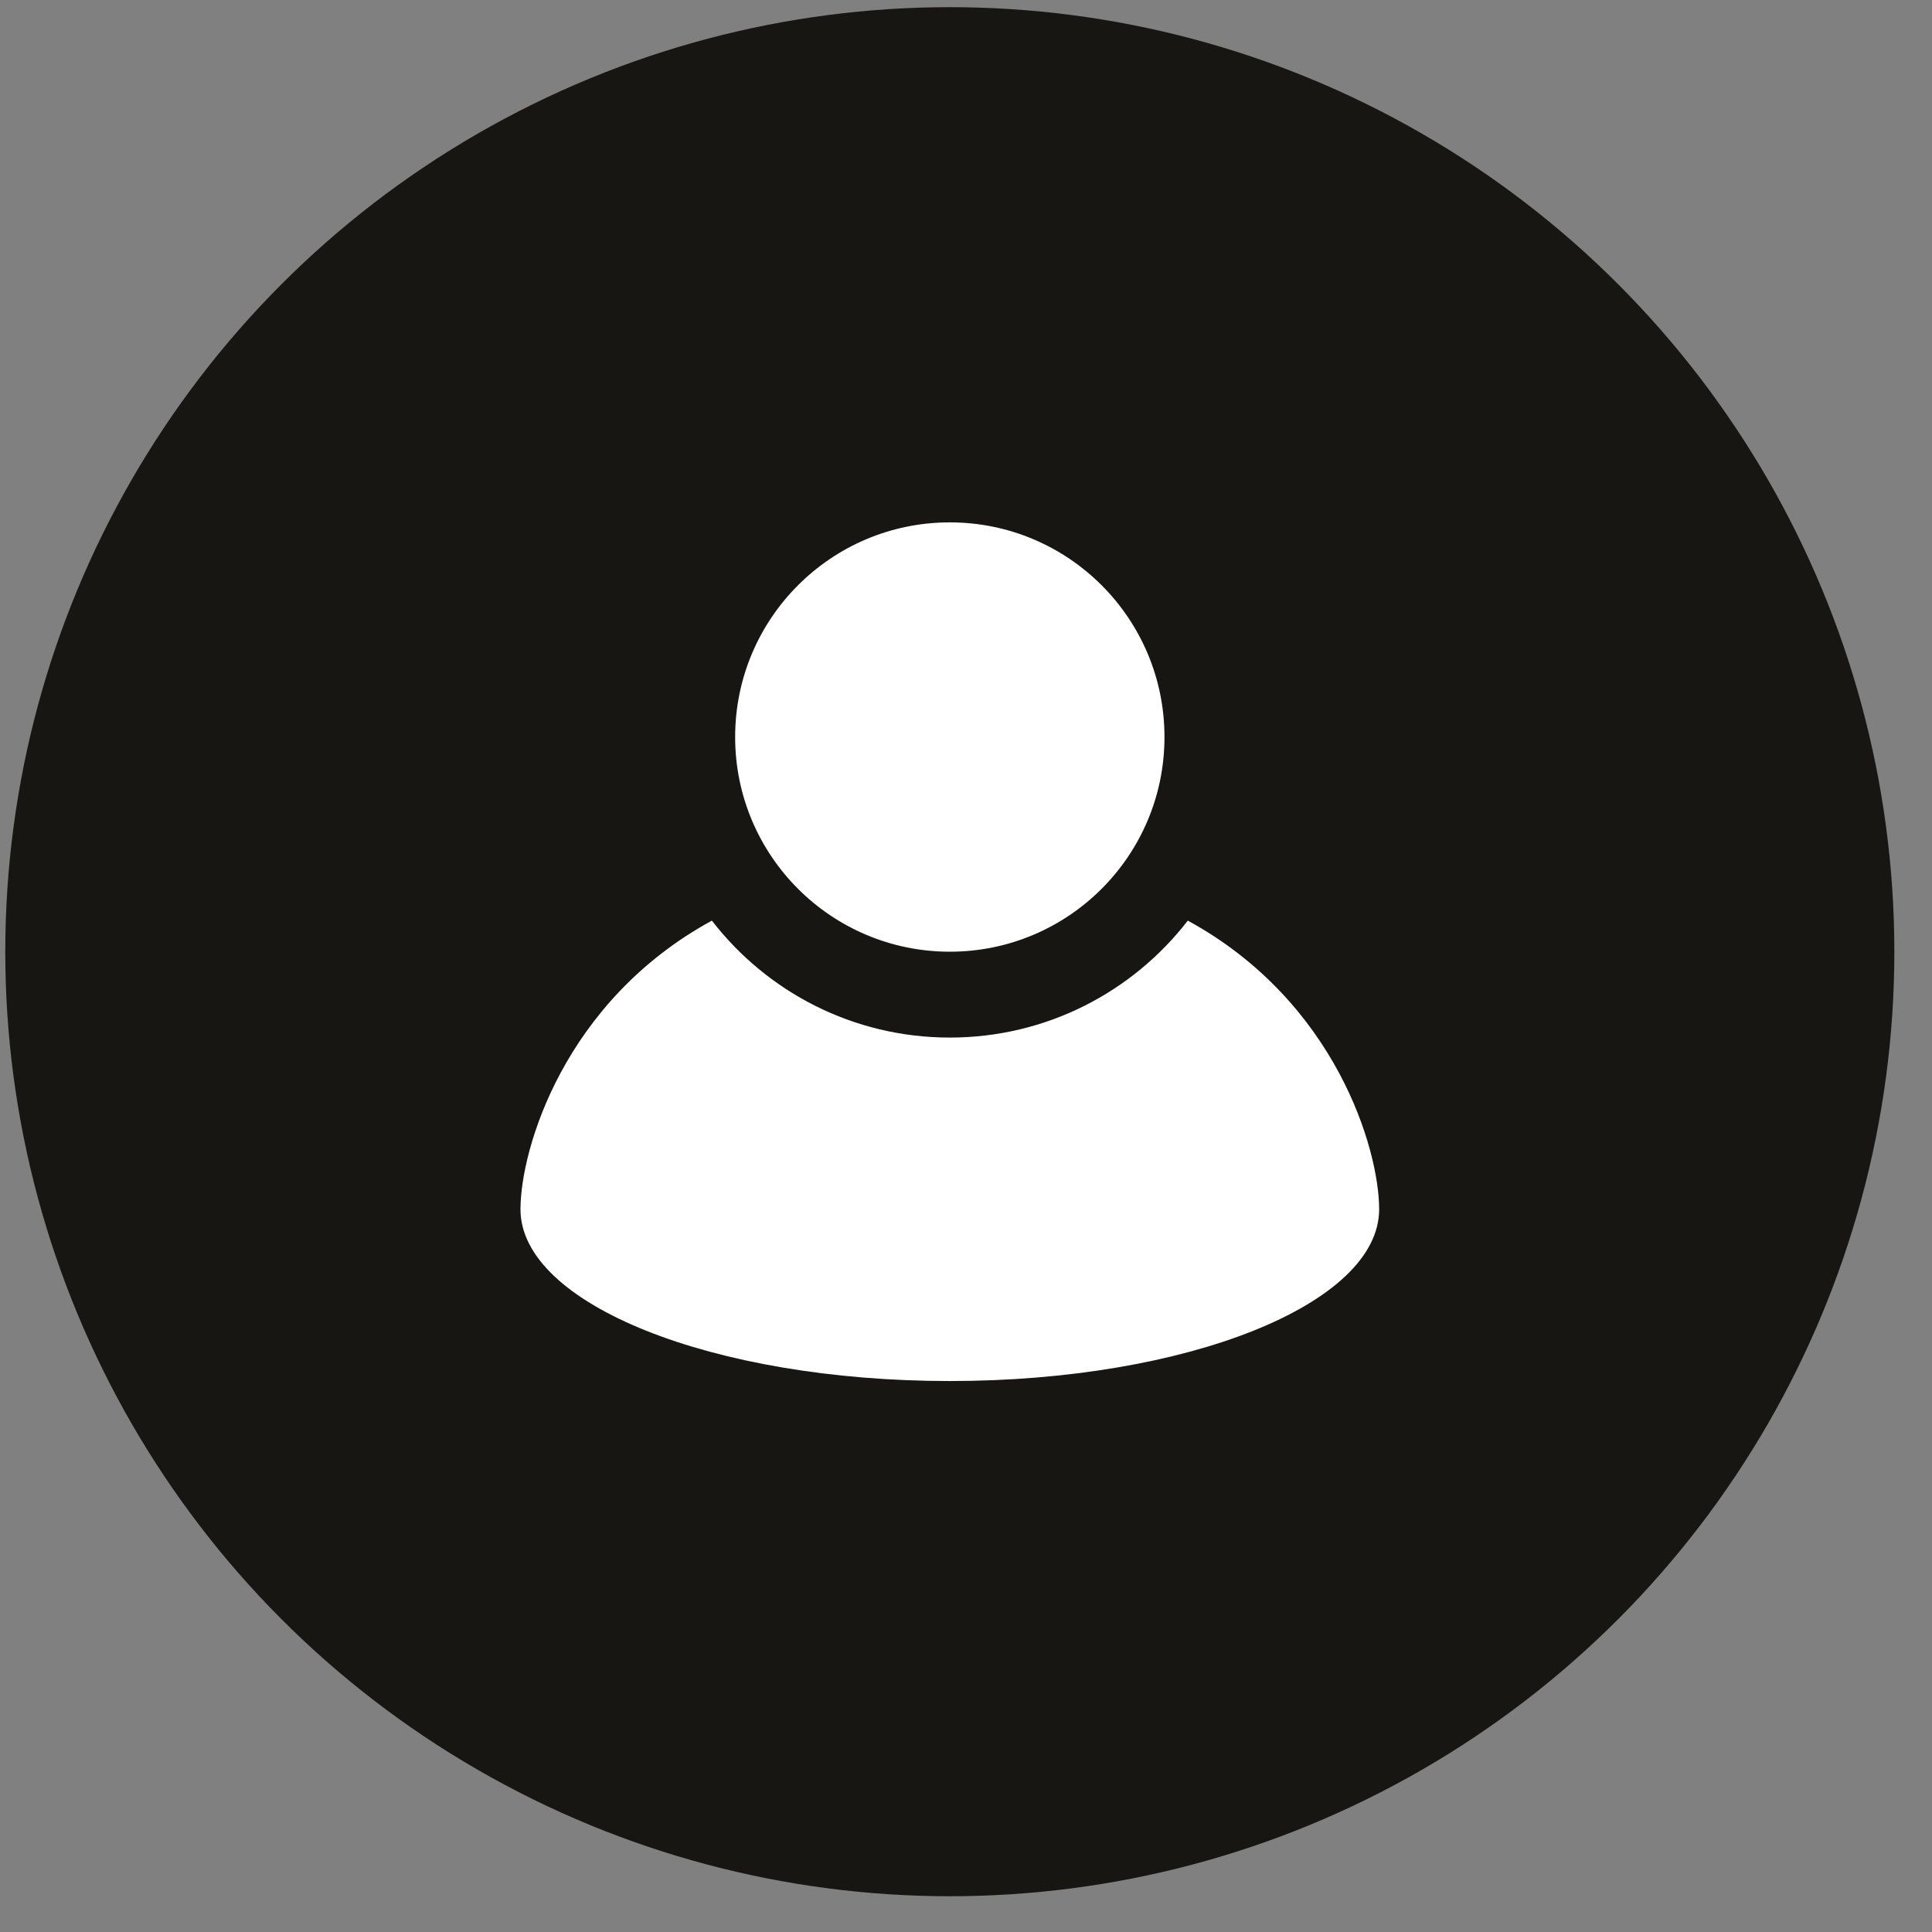
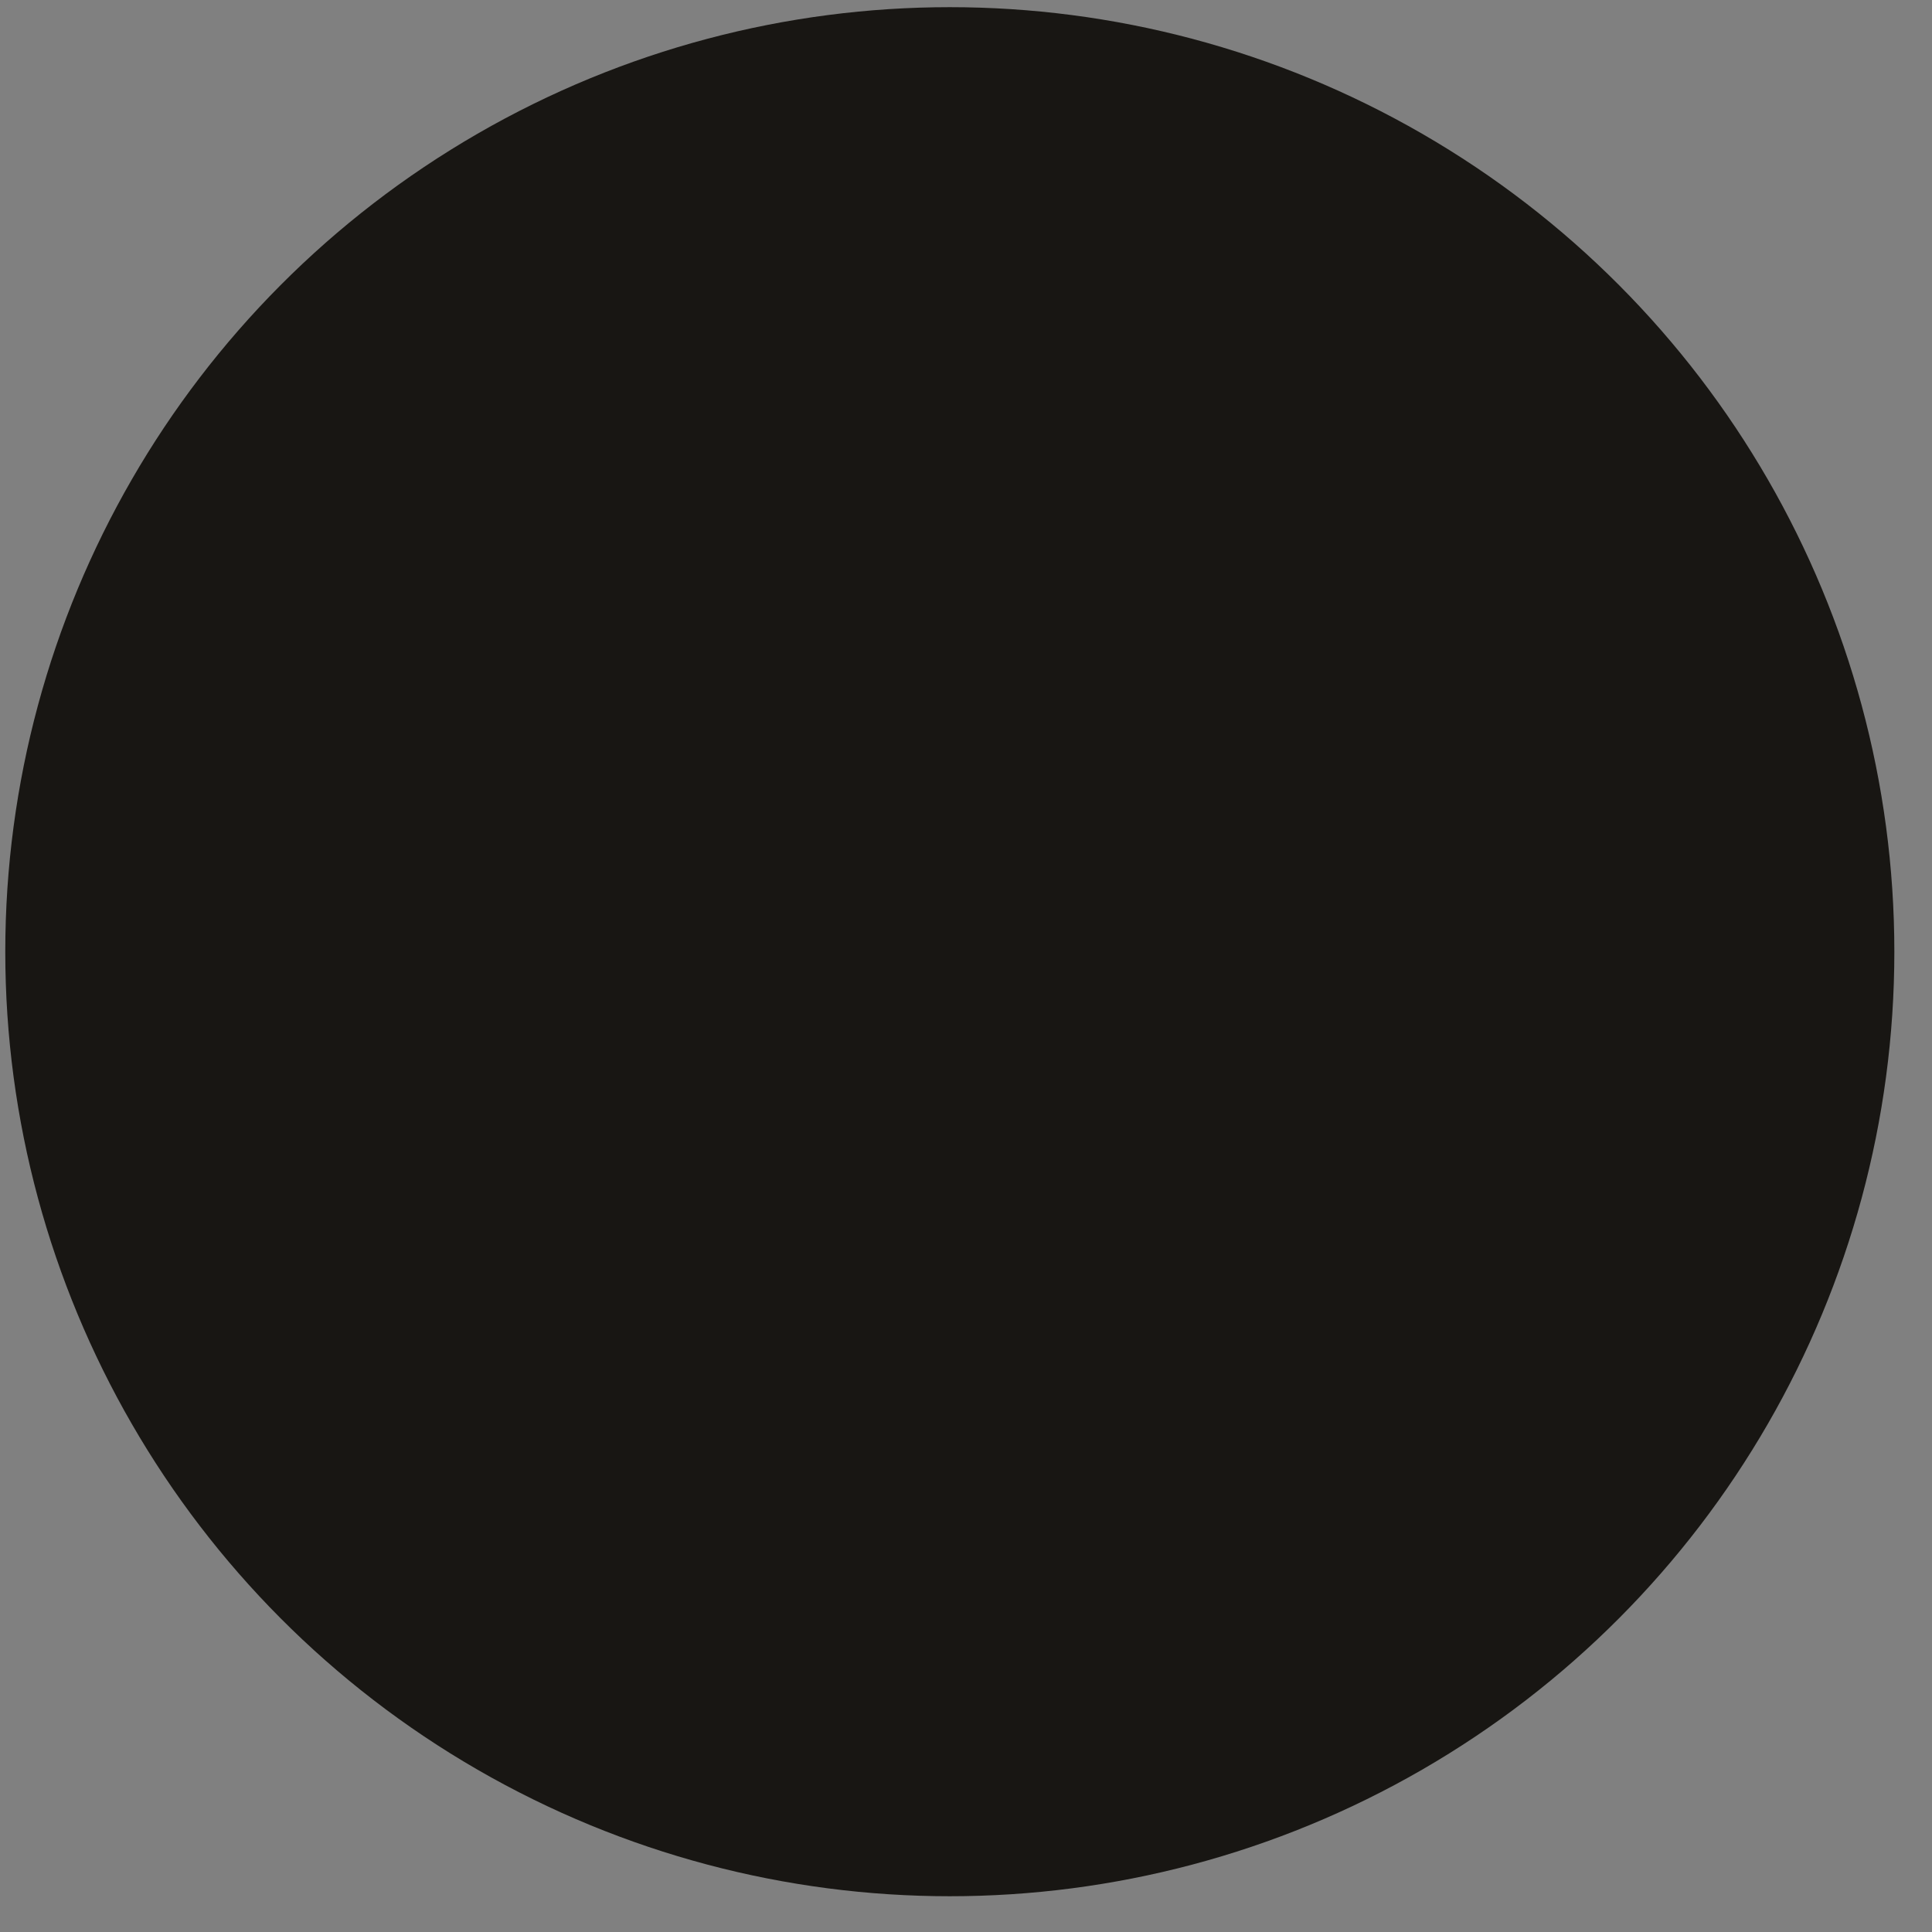
<svg xmlns="http://www.w3.org/2000/svg" width="45" height="45" viewBox="0 0 45 45" fill="none">
  <rect x="0" y="0" width="45" height="45" fill="#808080" stroke="none" />
  <circle cx="22.123" cy="22.167" r="22" fill="#181613" />
-   <path d="M22.123 22.167C24.885 22.167 27.123 19.928 27.123 17.167C27.123 14.405 24.885 12.167 22.123 12.167C19.362 12.167 17.123 14.405 17.123 17.167C17.123 19.928 19.362 22.167 22.123 22.167Z" fill="white" />
-   <path d="M12.123 28.167C12.123 26.772 13.132 23.325 16.581 21.443C17.861 23.1 19.867 24.167 22.123 24.167C24.379 24.167 26.386 23.1 27.666 21.443C31.115 23.325 32.123 26.772 32.123 28.167C32.123 30.376 27.646 32.167 22.123 32.167C16.6 32.167 12.123 30.376 12.123 28.167Z" fill="white" />
</svg>